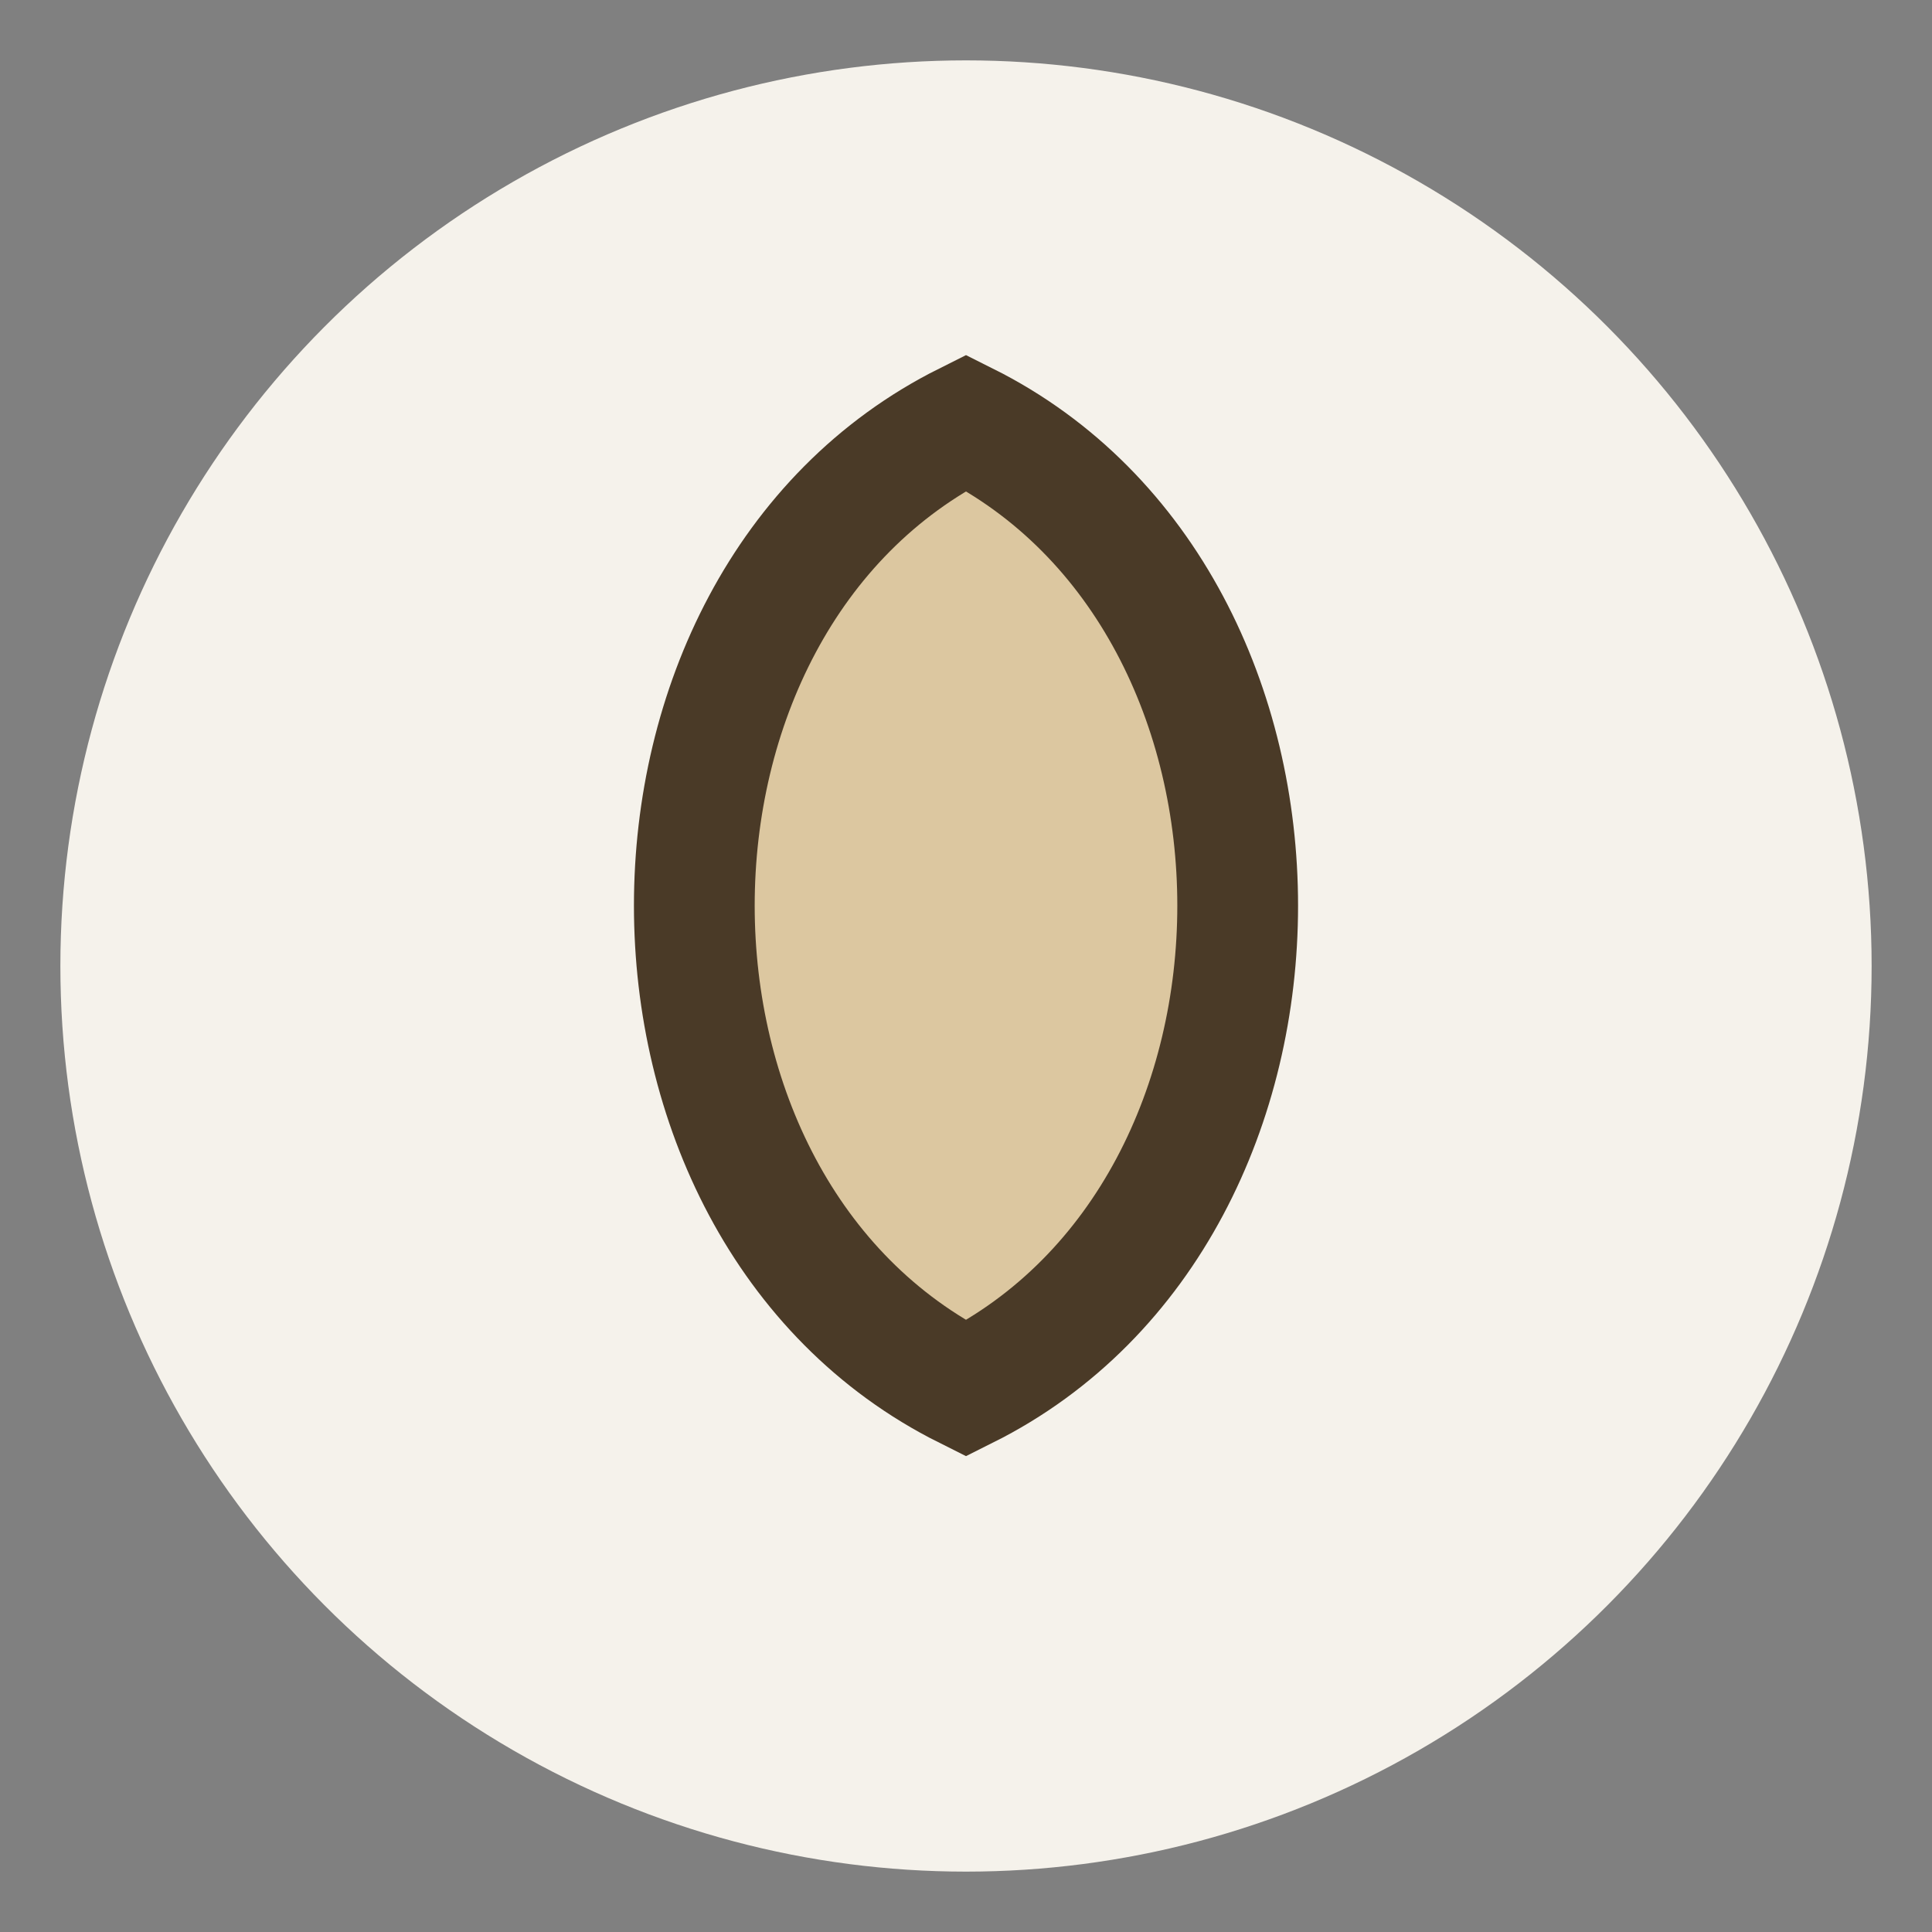
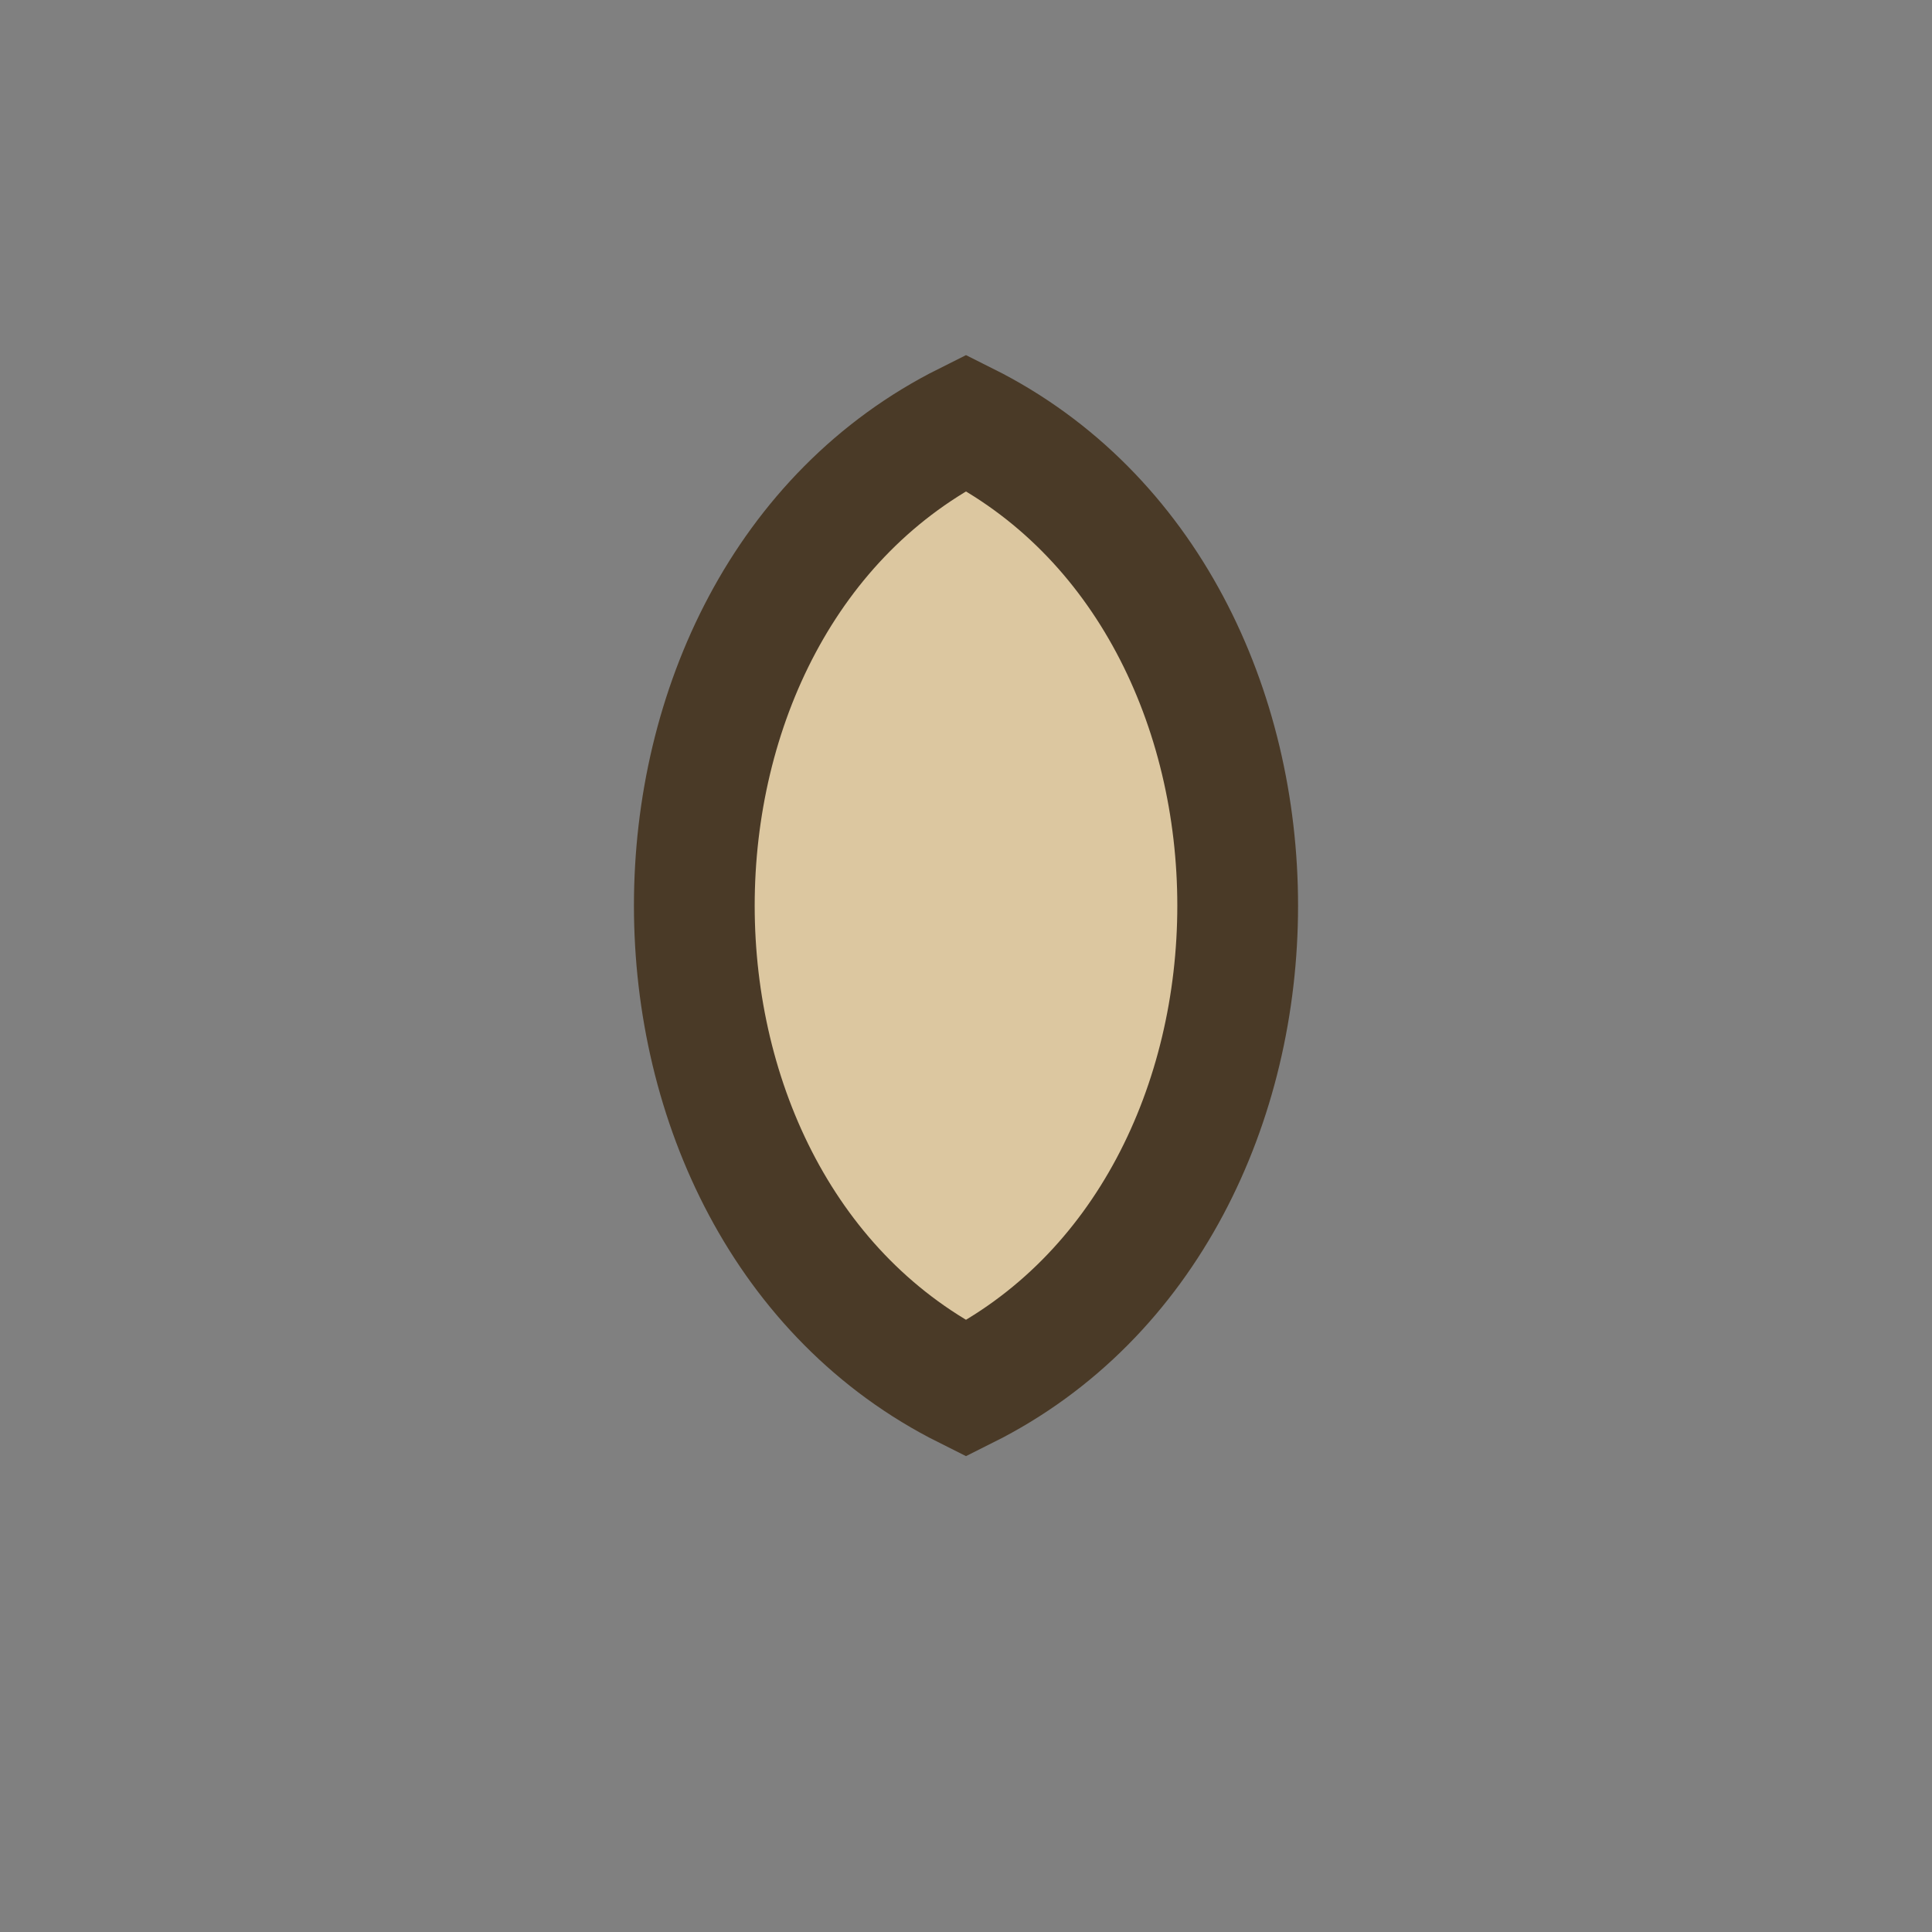
<svg xmlns="http://www.w3.org/2000/svg" width="32" height="32" viewBox="0 0 32 32">
  <rect x="0" y="0" width="32" height="32" fill="#808080" stroke="none" />
-   <circle cx="16" cy="16" r="15" fill="#F5F2EB" />
  <path d="M16 23c6-3 6-13 0-16-6 3-6 13 0 16z" fill="#DCC7A0" stroke="#4A3A27" stroke-width="2" />
</svg>